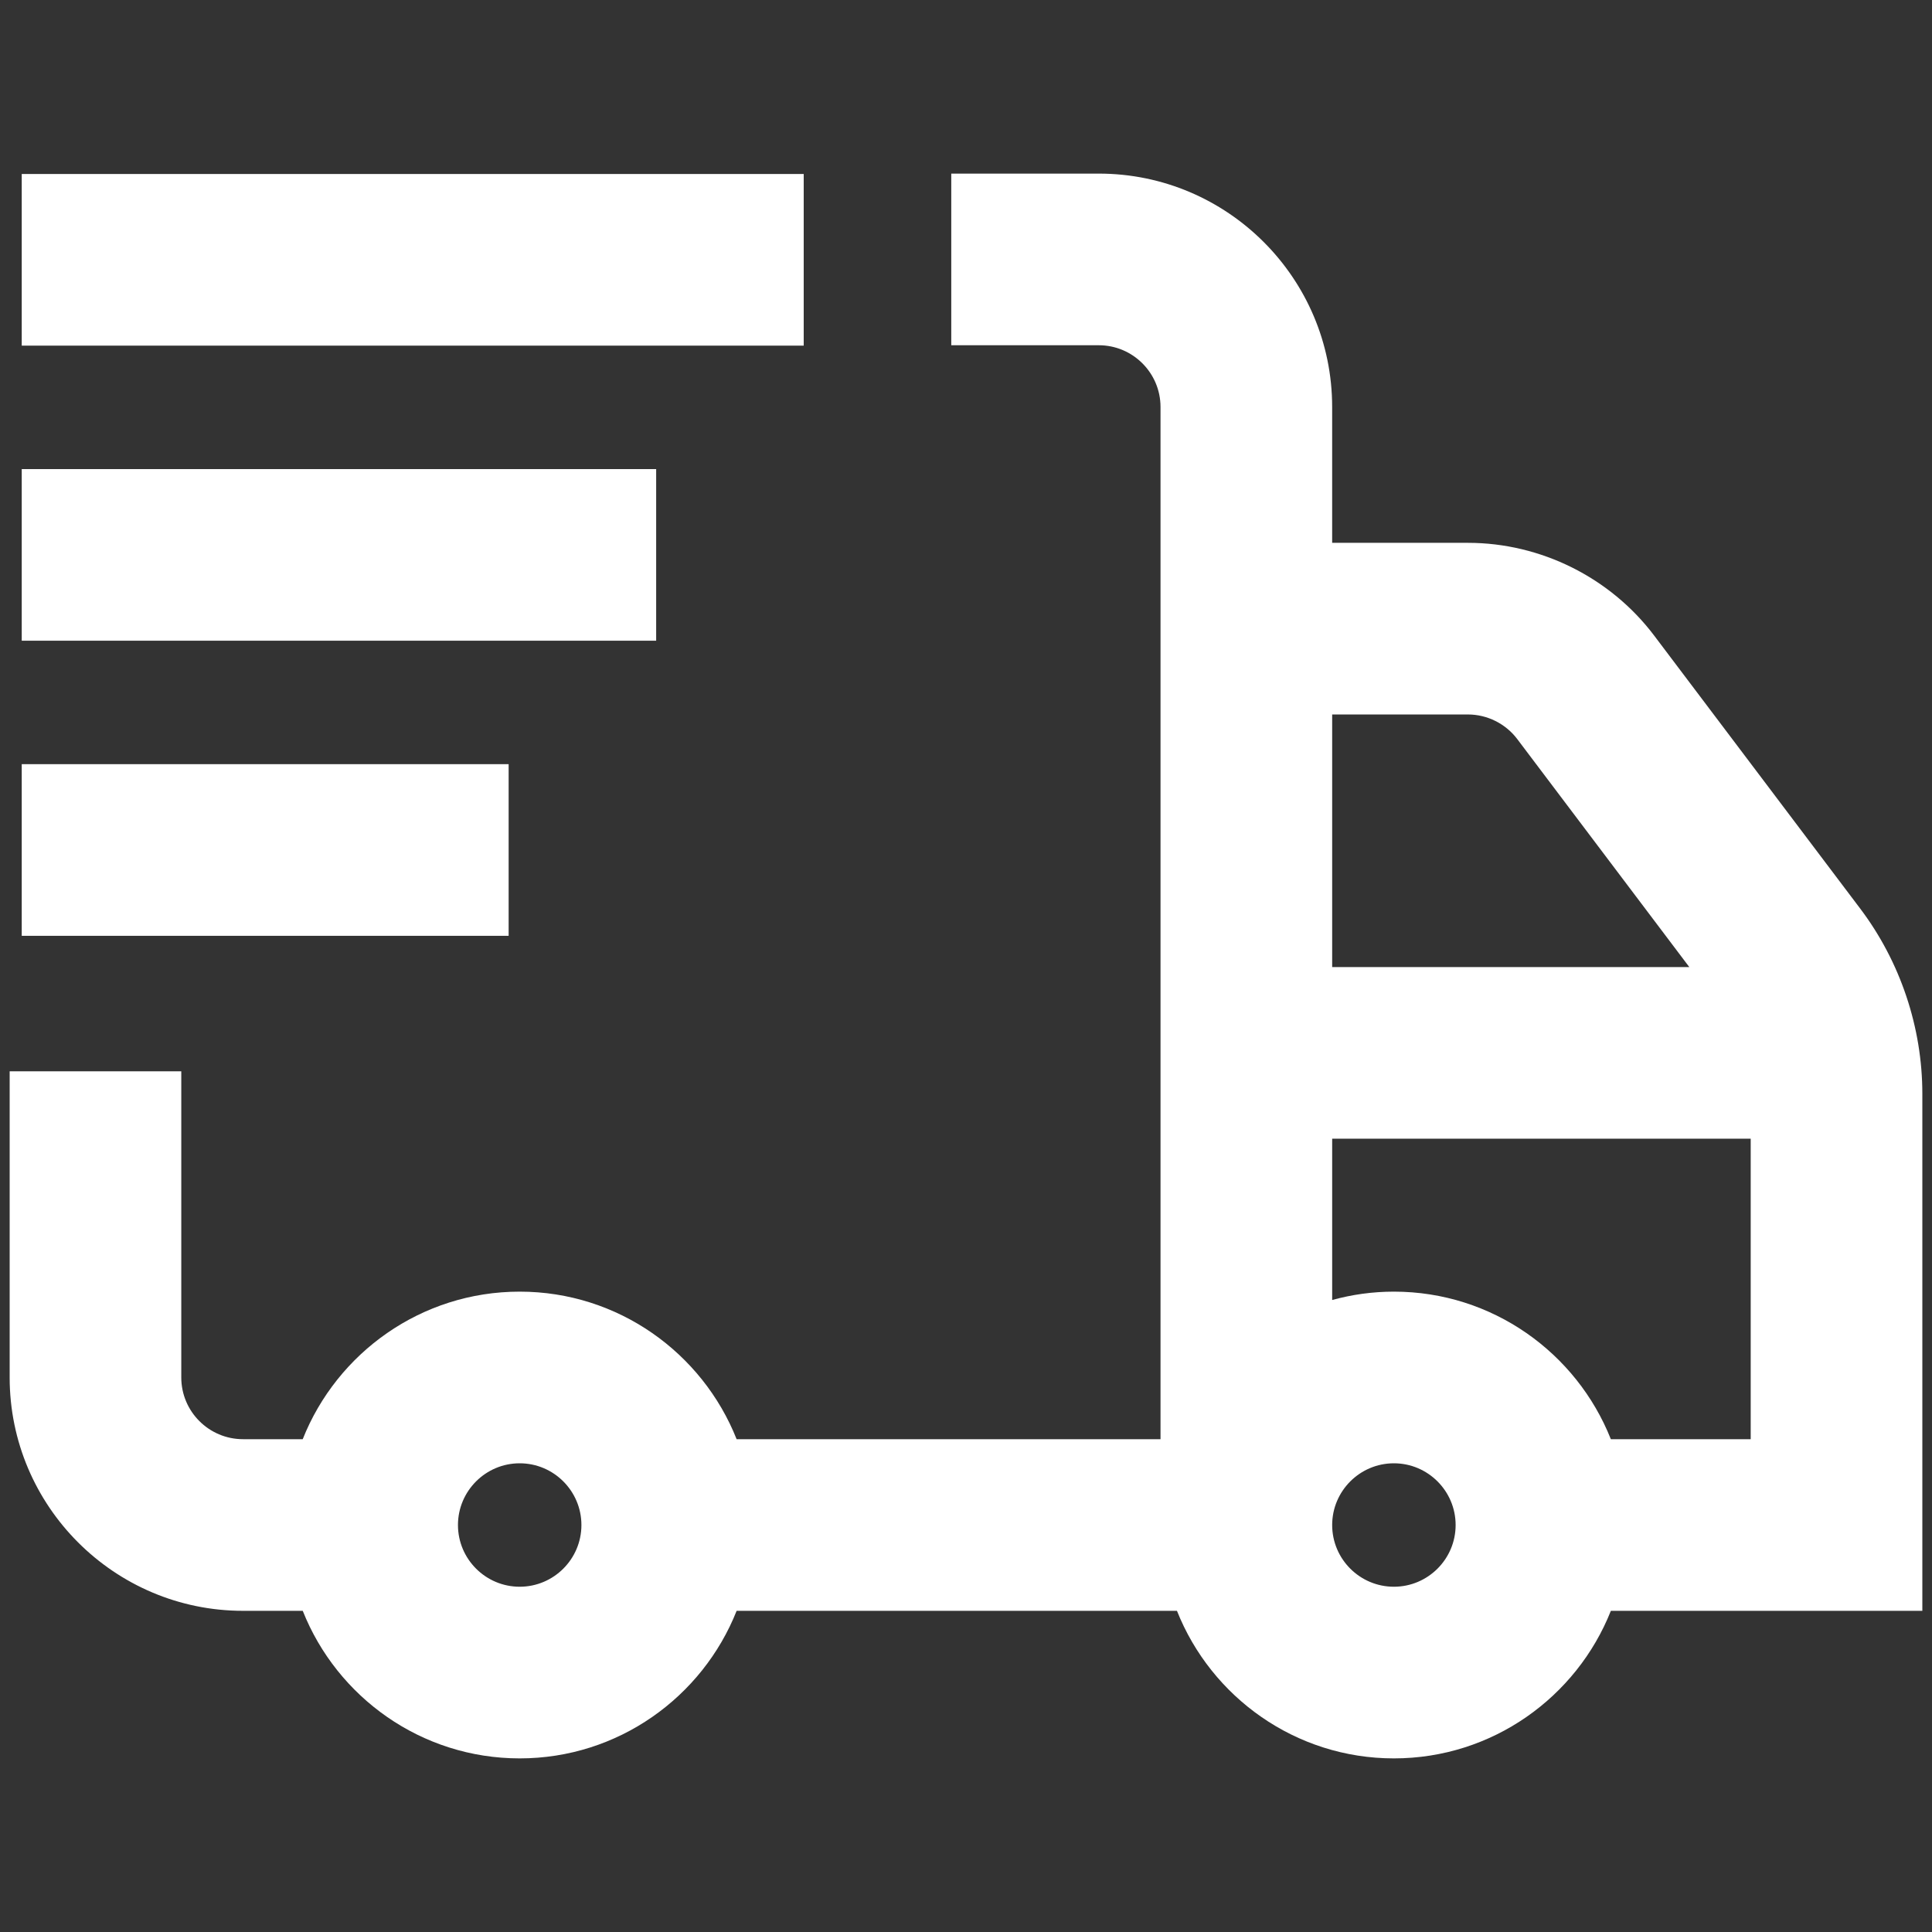
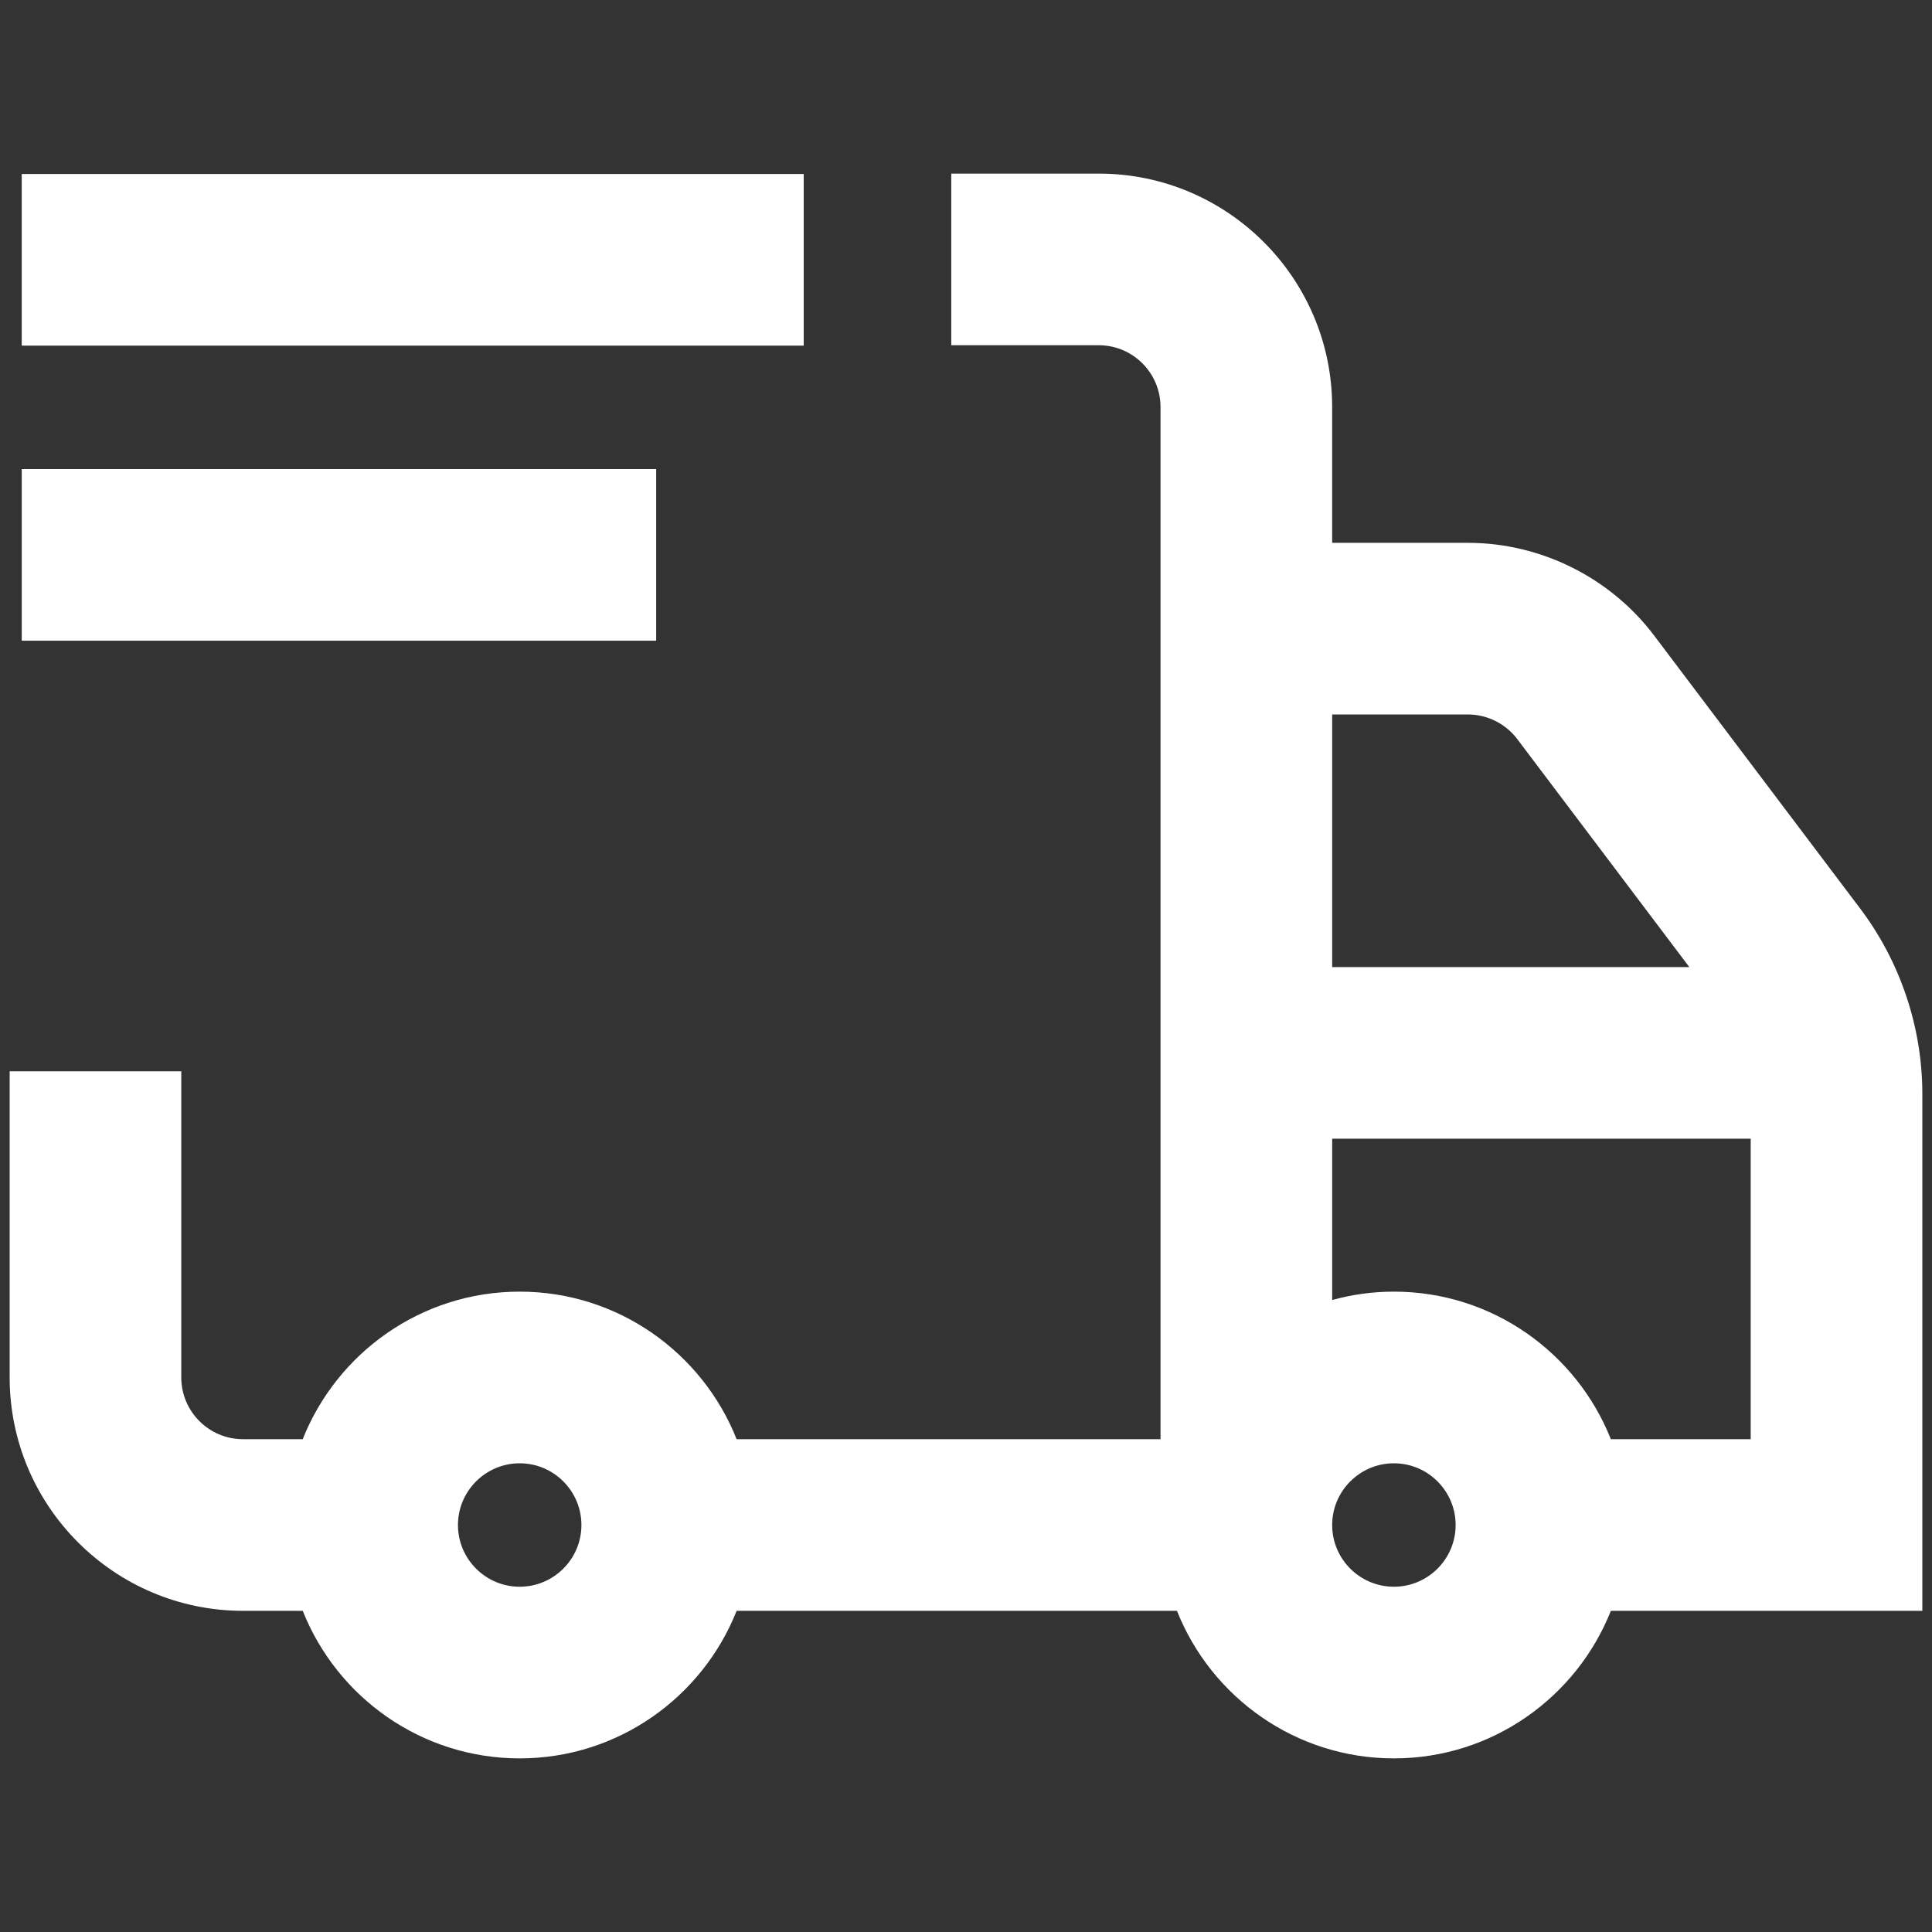
<svg xmlns="http://www.w3.org/2000/svg" version="1.1" id="Layer_1" x="0px" y="0px" width="100px" height="100px" viewBox="0 0 100 100" xml:space="preserve">
  <rect x="0" y="0" width="100" height="100" fill="#333333" stroke="none" />
  <g>
    <path fill="#FFFFFF" d="M1.125,9.006H41.6v8.884H1.125V9.006z" />
    <path fill="#FFFFFF" d="M1.125,24.279h32.838v8.884H1.125V24.279z" />
-     <path fill="#FFFFFF" d="M1.125,39.553h25.202v8.885H1.125V39.553z" />
    <path fill="#FFFFFF" d="M99.5,56.615c0-3.435-1.14-6.835-3.208-9.576L85.621,32.9c-2.27-3.008-5.873-4.803-9.641-4.803h-7.028   v-7.032c0-6.661-5.419-12.079-12.078-12.079h-7.637v8.884h7.637c1.761,0,3.194,1.434,3.194,3.195v53.427H38.127   c-1.773-4.469-6.137-7.637-11.229-7.637c-5.092,0-9.456,3.168-11.229,7.637h-3.091c-1.762,0-3.195-1.433-3.195-3.195V55.451H0.5   v15.846c0,6.661,5.419,12.079,12.079,12.079h3.091c1.773,4.469,6.137,7.638,11.229,7.638c5.092,0,9.455-3.169,11.229-7.638h22.791   c1.775,4.469,6.139,7.638,11.229,7.638c5.093,0,9.456-3.169,11.23-7.638H99.5V56.615z M75.98,36.981   c0.996,0,1.95,0.476,2.551,1.271l8.907,11.803H68.953V36.981H75.98z M26.899,82.129c-1.762,0-3.195-1.433-3.195-3.194   s1.433-3.195,3.195-3.195c1.762,0,3.195,1.434,3.195,3.195S28.661,82.129,26.899,82.129z M72.148,82.129   c-1.762,0-3.195-1.433-3.195-3.194s1.434-3.195,3.195-3.195s3.195,1.434,3.195,3.195S73.91,82.129,72.148,82.129z M83.377,74.492   c-1.773-4.469-6.137-7.637-11.229-7.637c-1.105,0-2.178,0.152-3.195,0.433v-8.35h21.663v15.554H83.377z" />
  </g>
</svg>